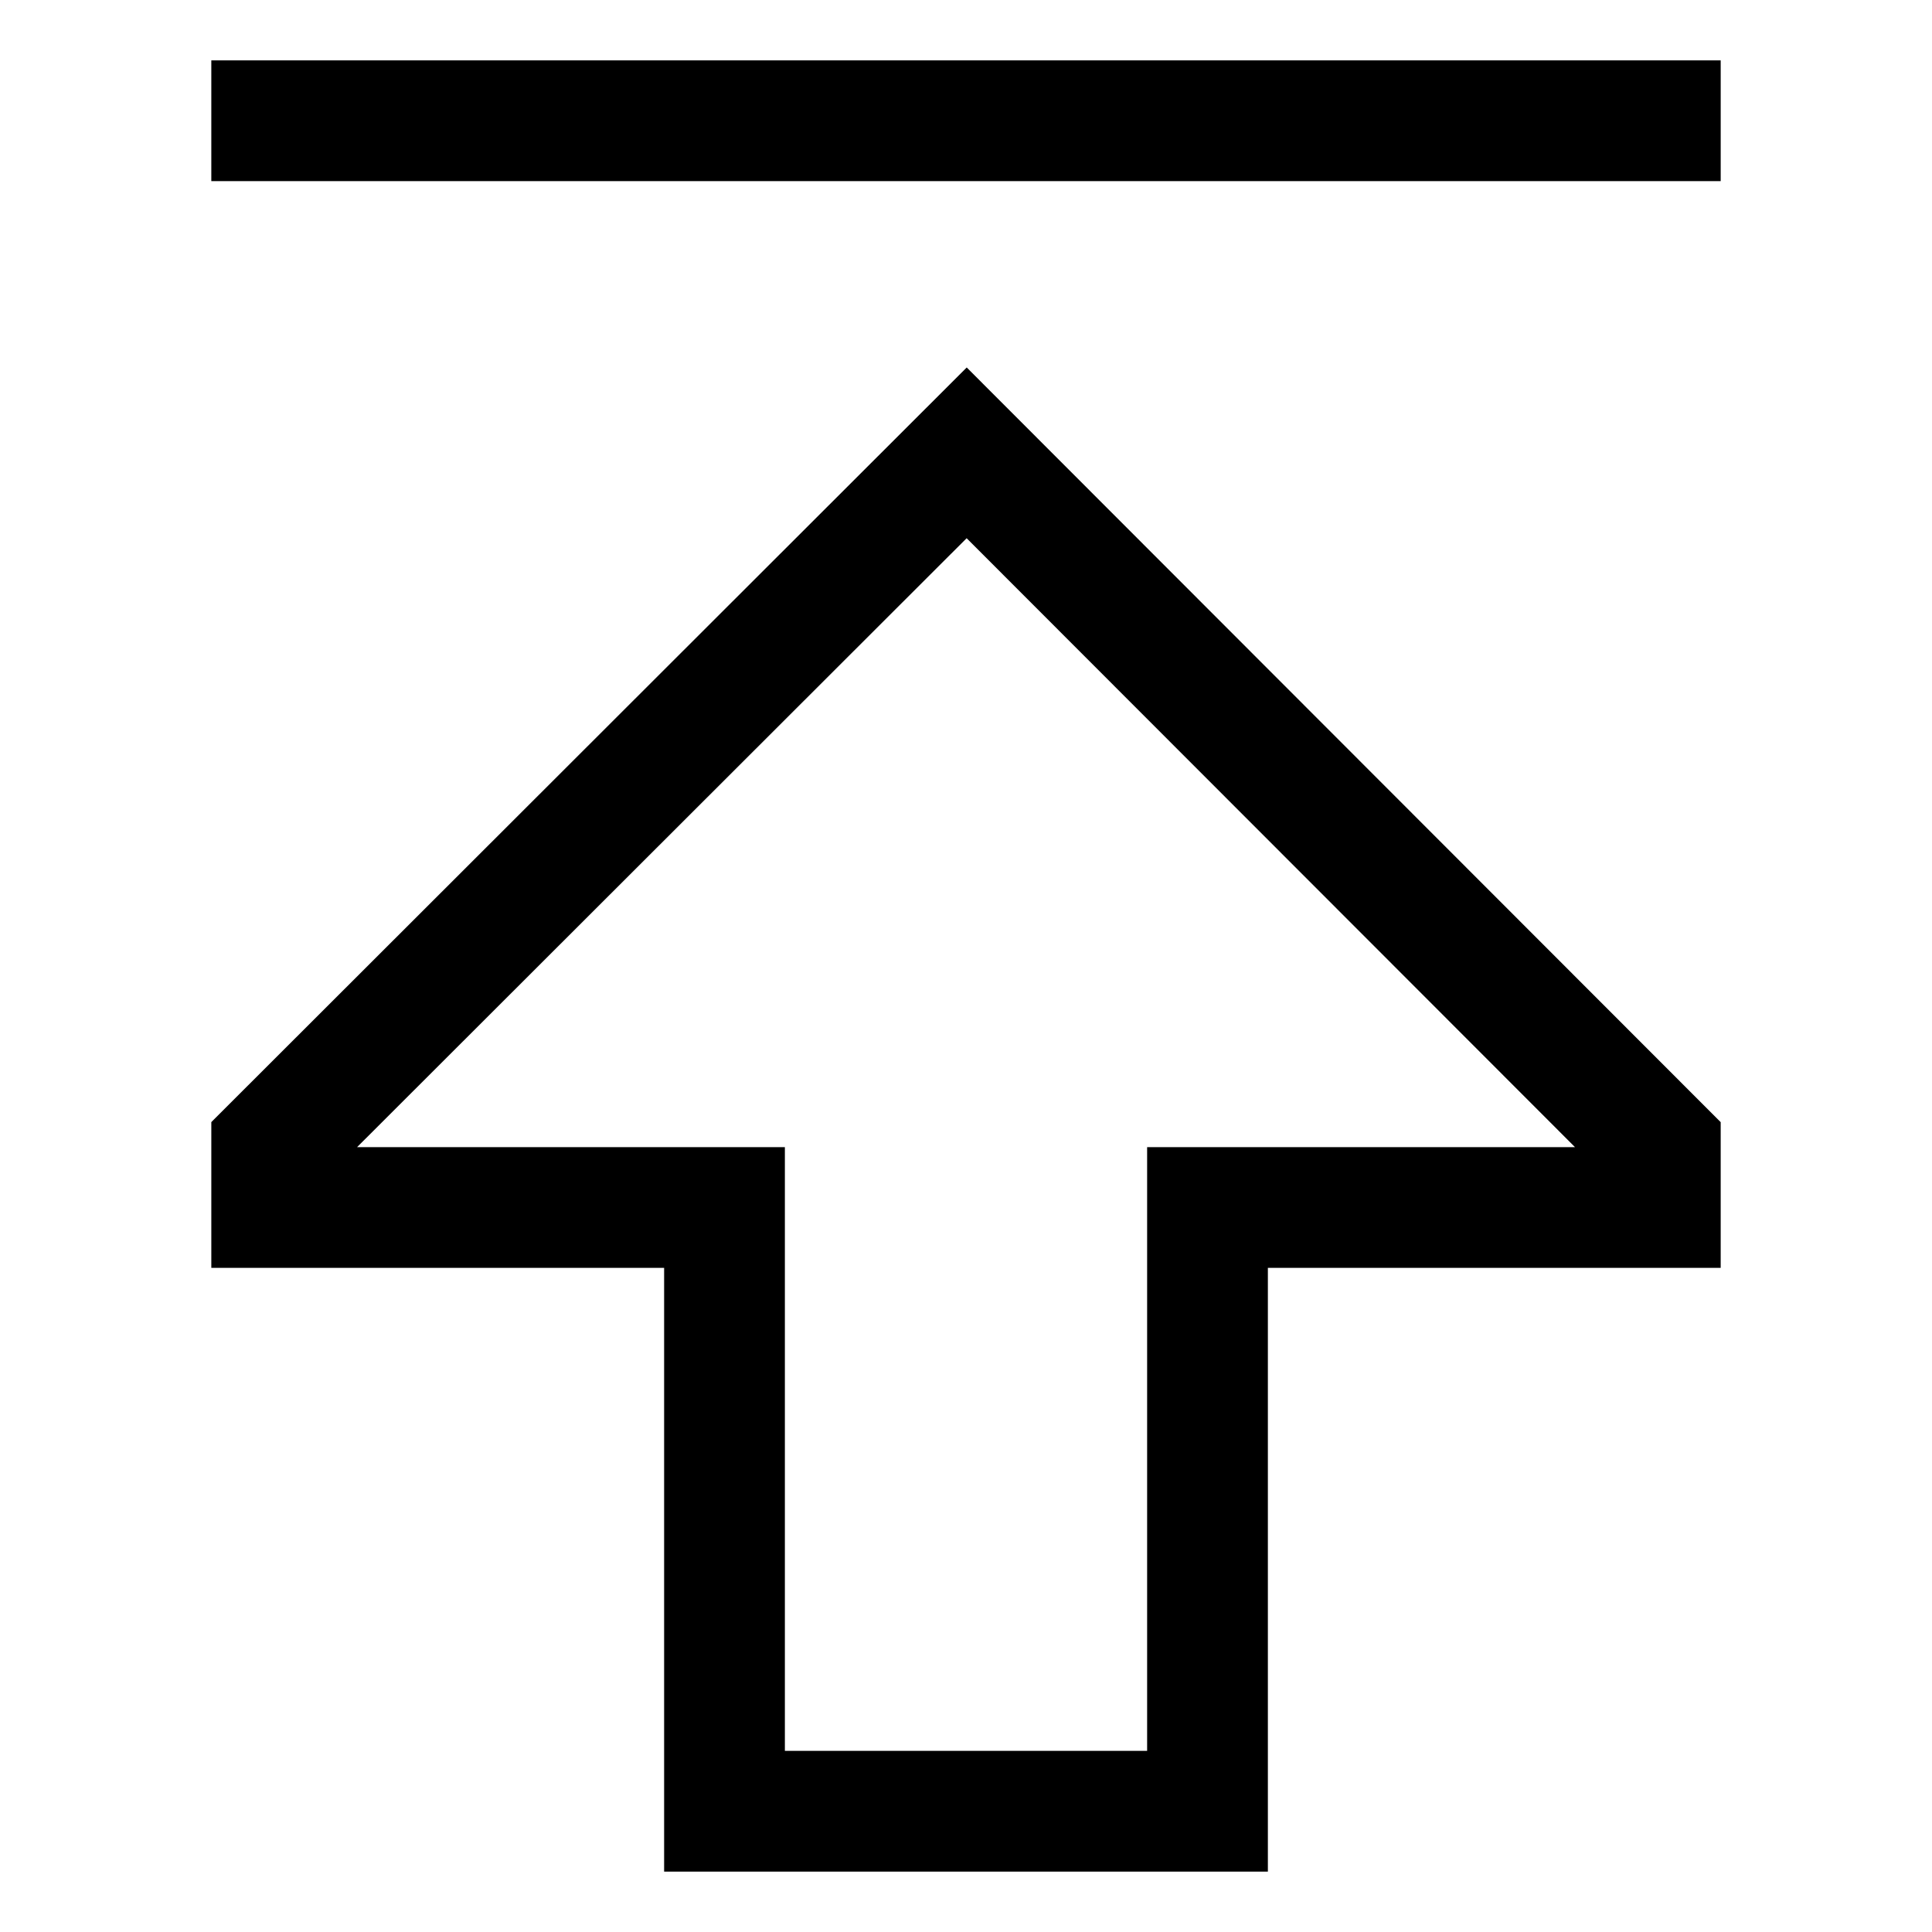
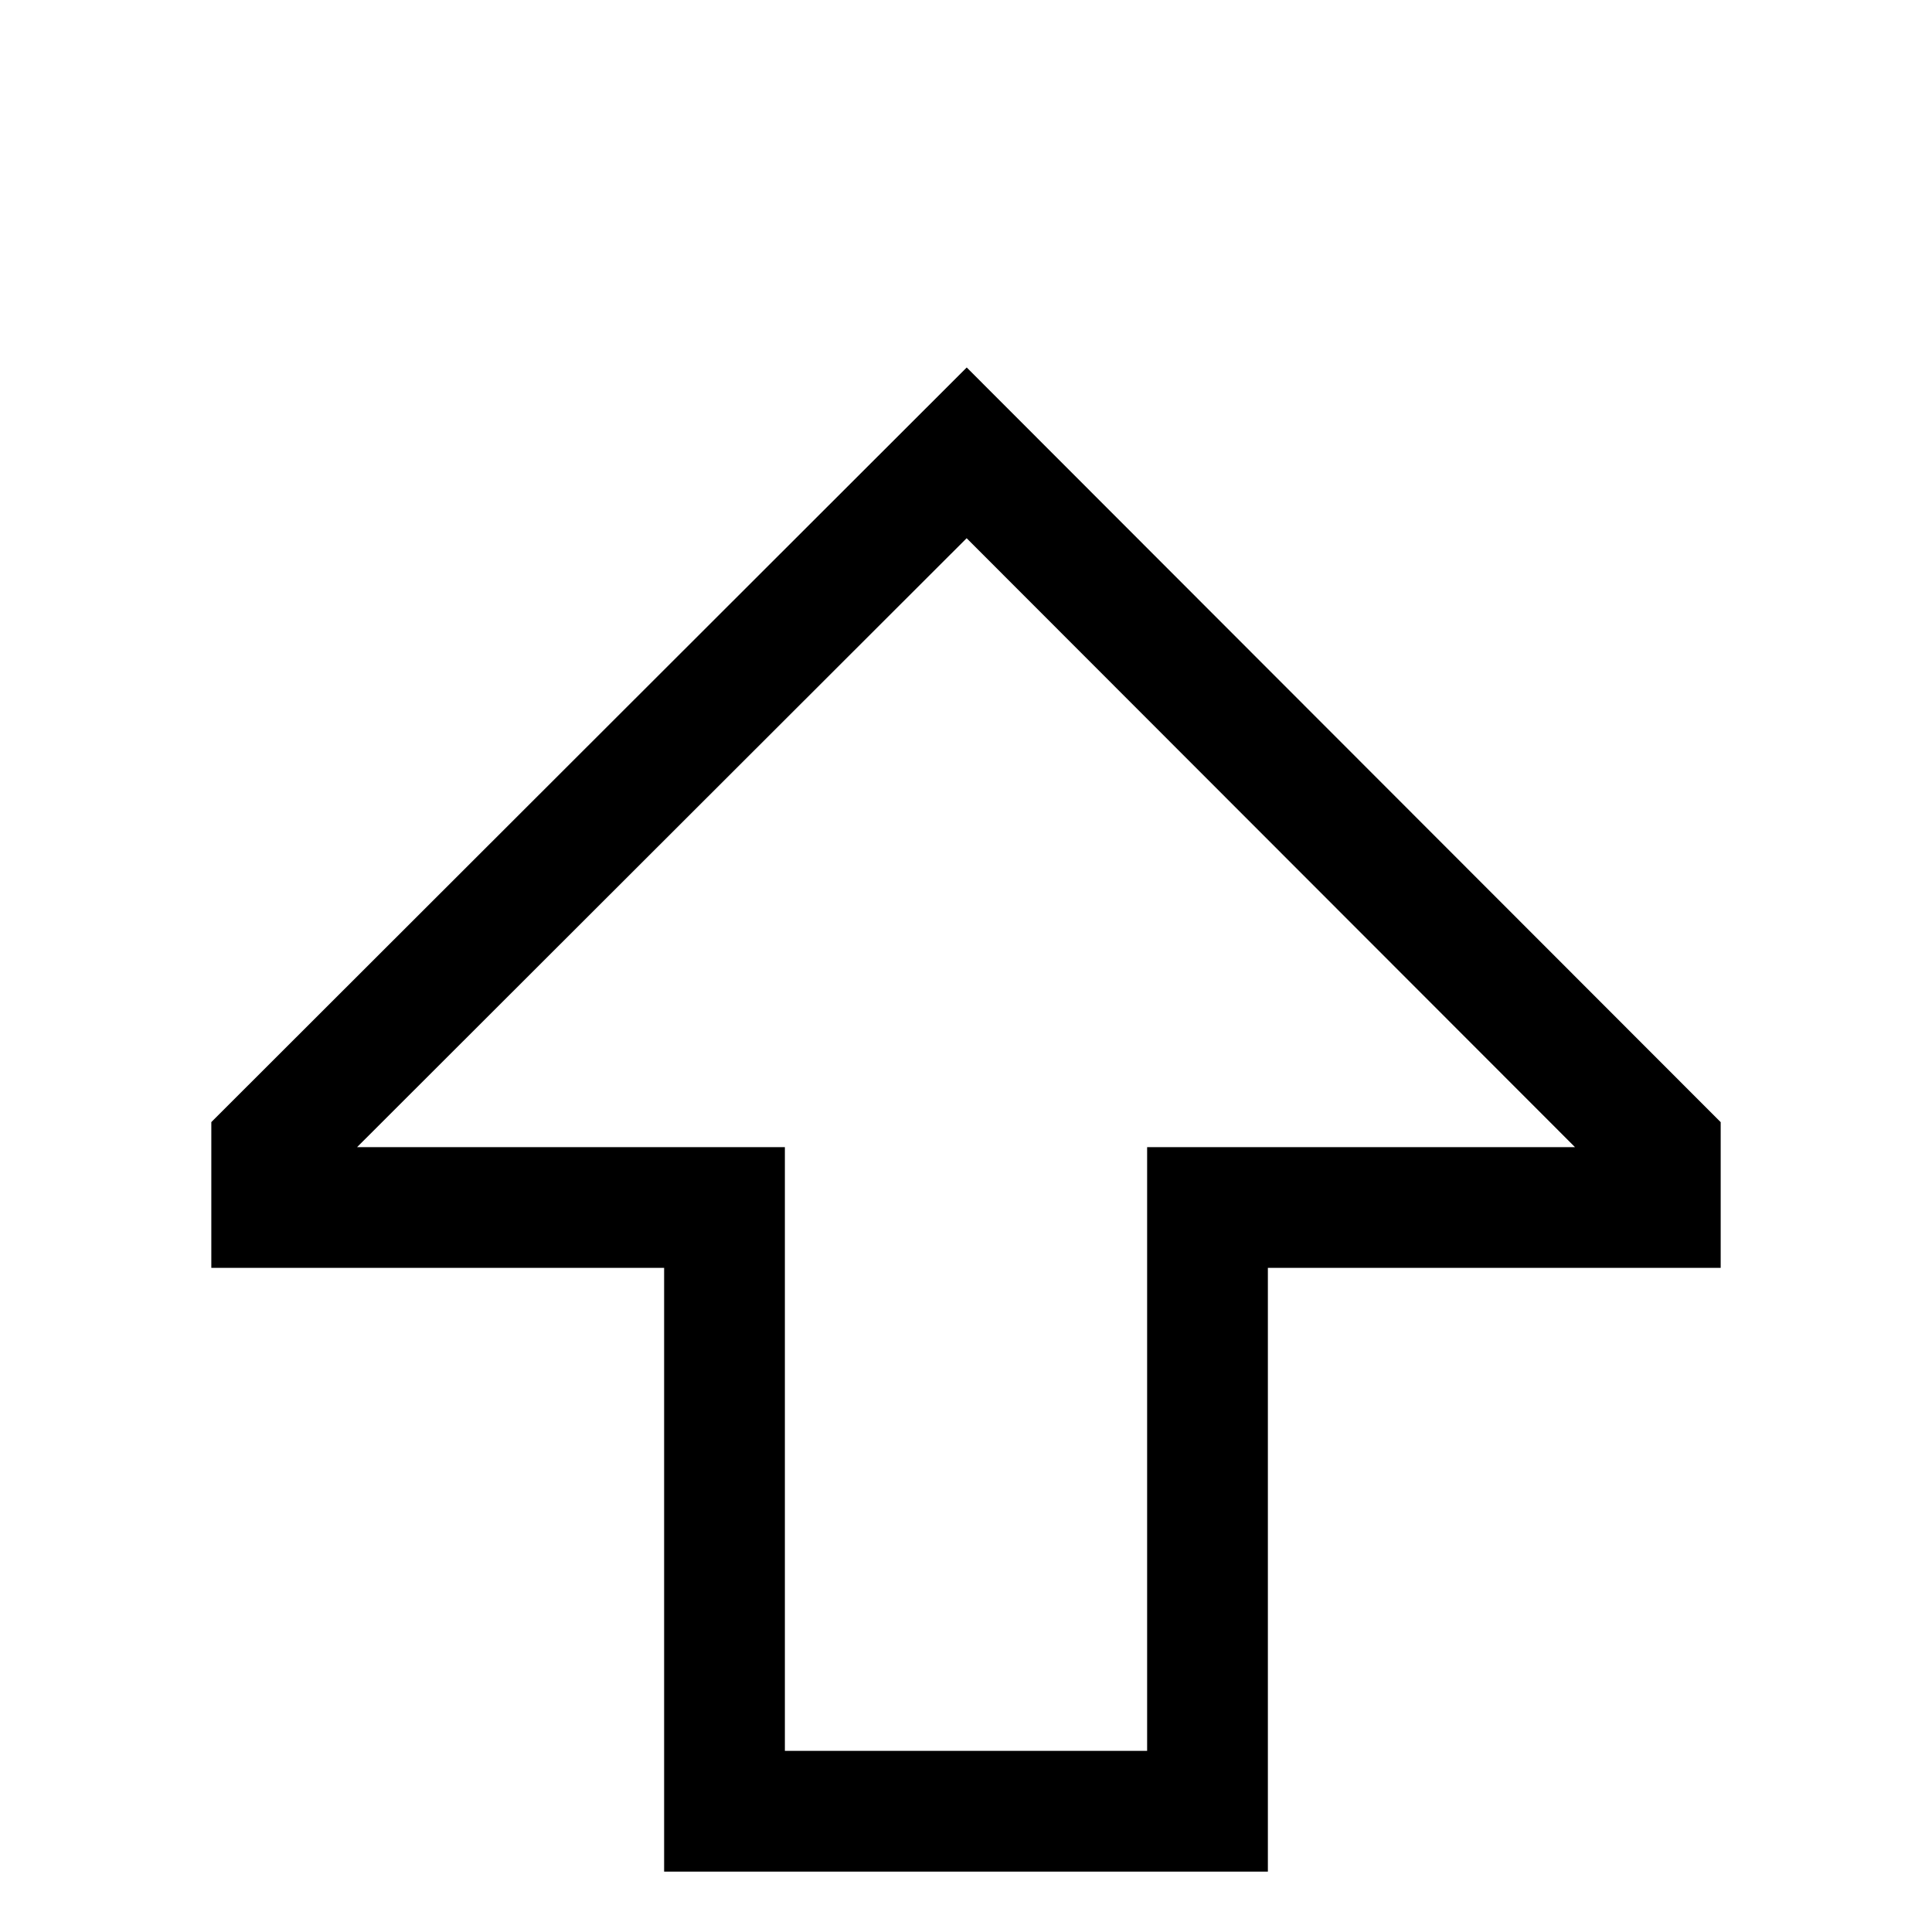
<svg xmlns="http://www.w3.org/2000/svg" version="1.1" width="24" height="24" viewBox="0 0 24 24">
  <title>arrow-thick-to-top</title>
  <path d="M2.625 13.939v1.811h5.625v7.5h7.5v-7.5h5.625v-1.81l-9.366-9.375zM14.25 14.25v7.5h-4.5v-7.5h-5.314l7.572-7.564 7.557 7.564z" />
-   <path d="M2.625 0.75h18.75v1.5h-18.75v-1.5z" />
</svg>